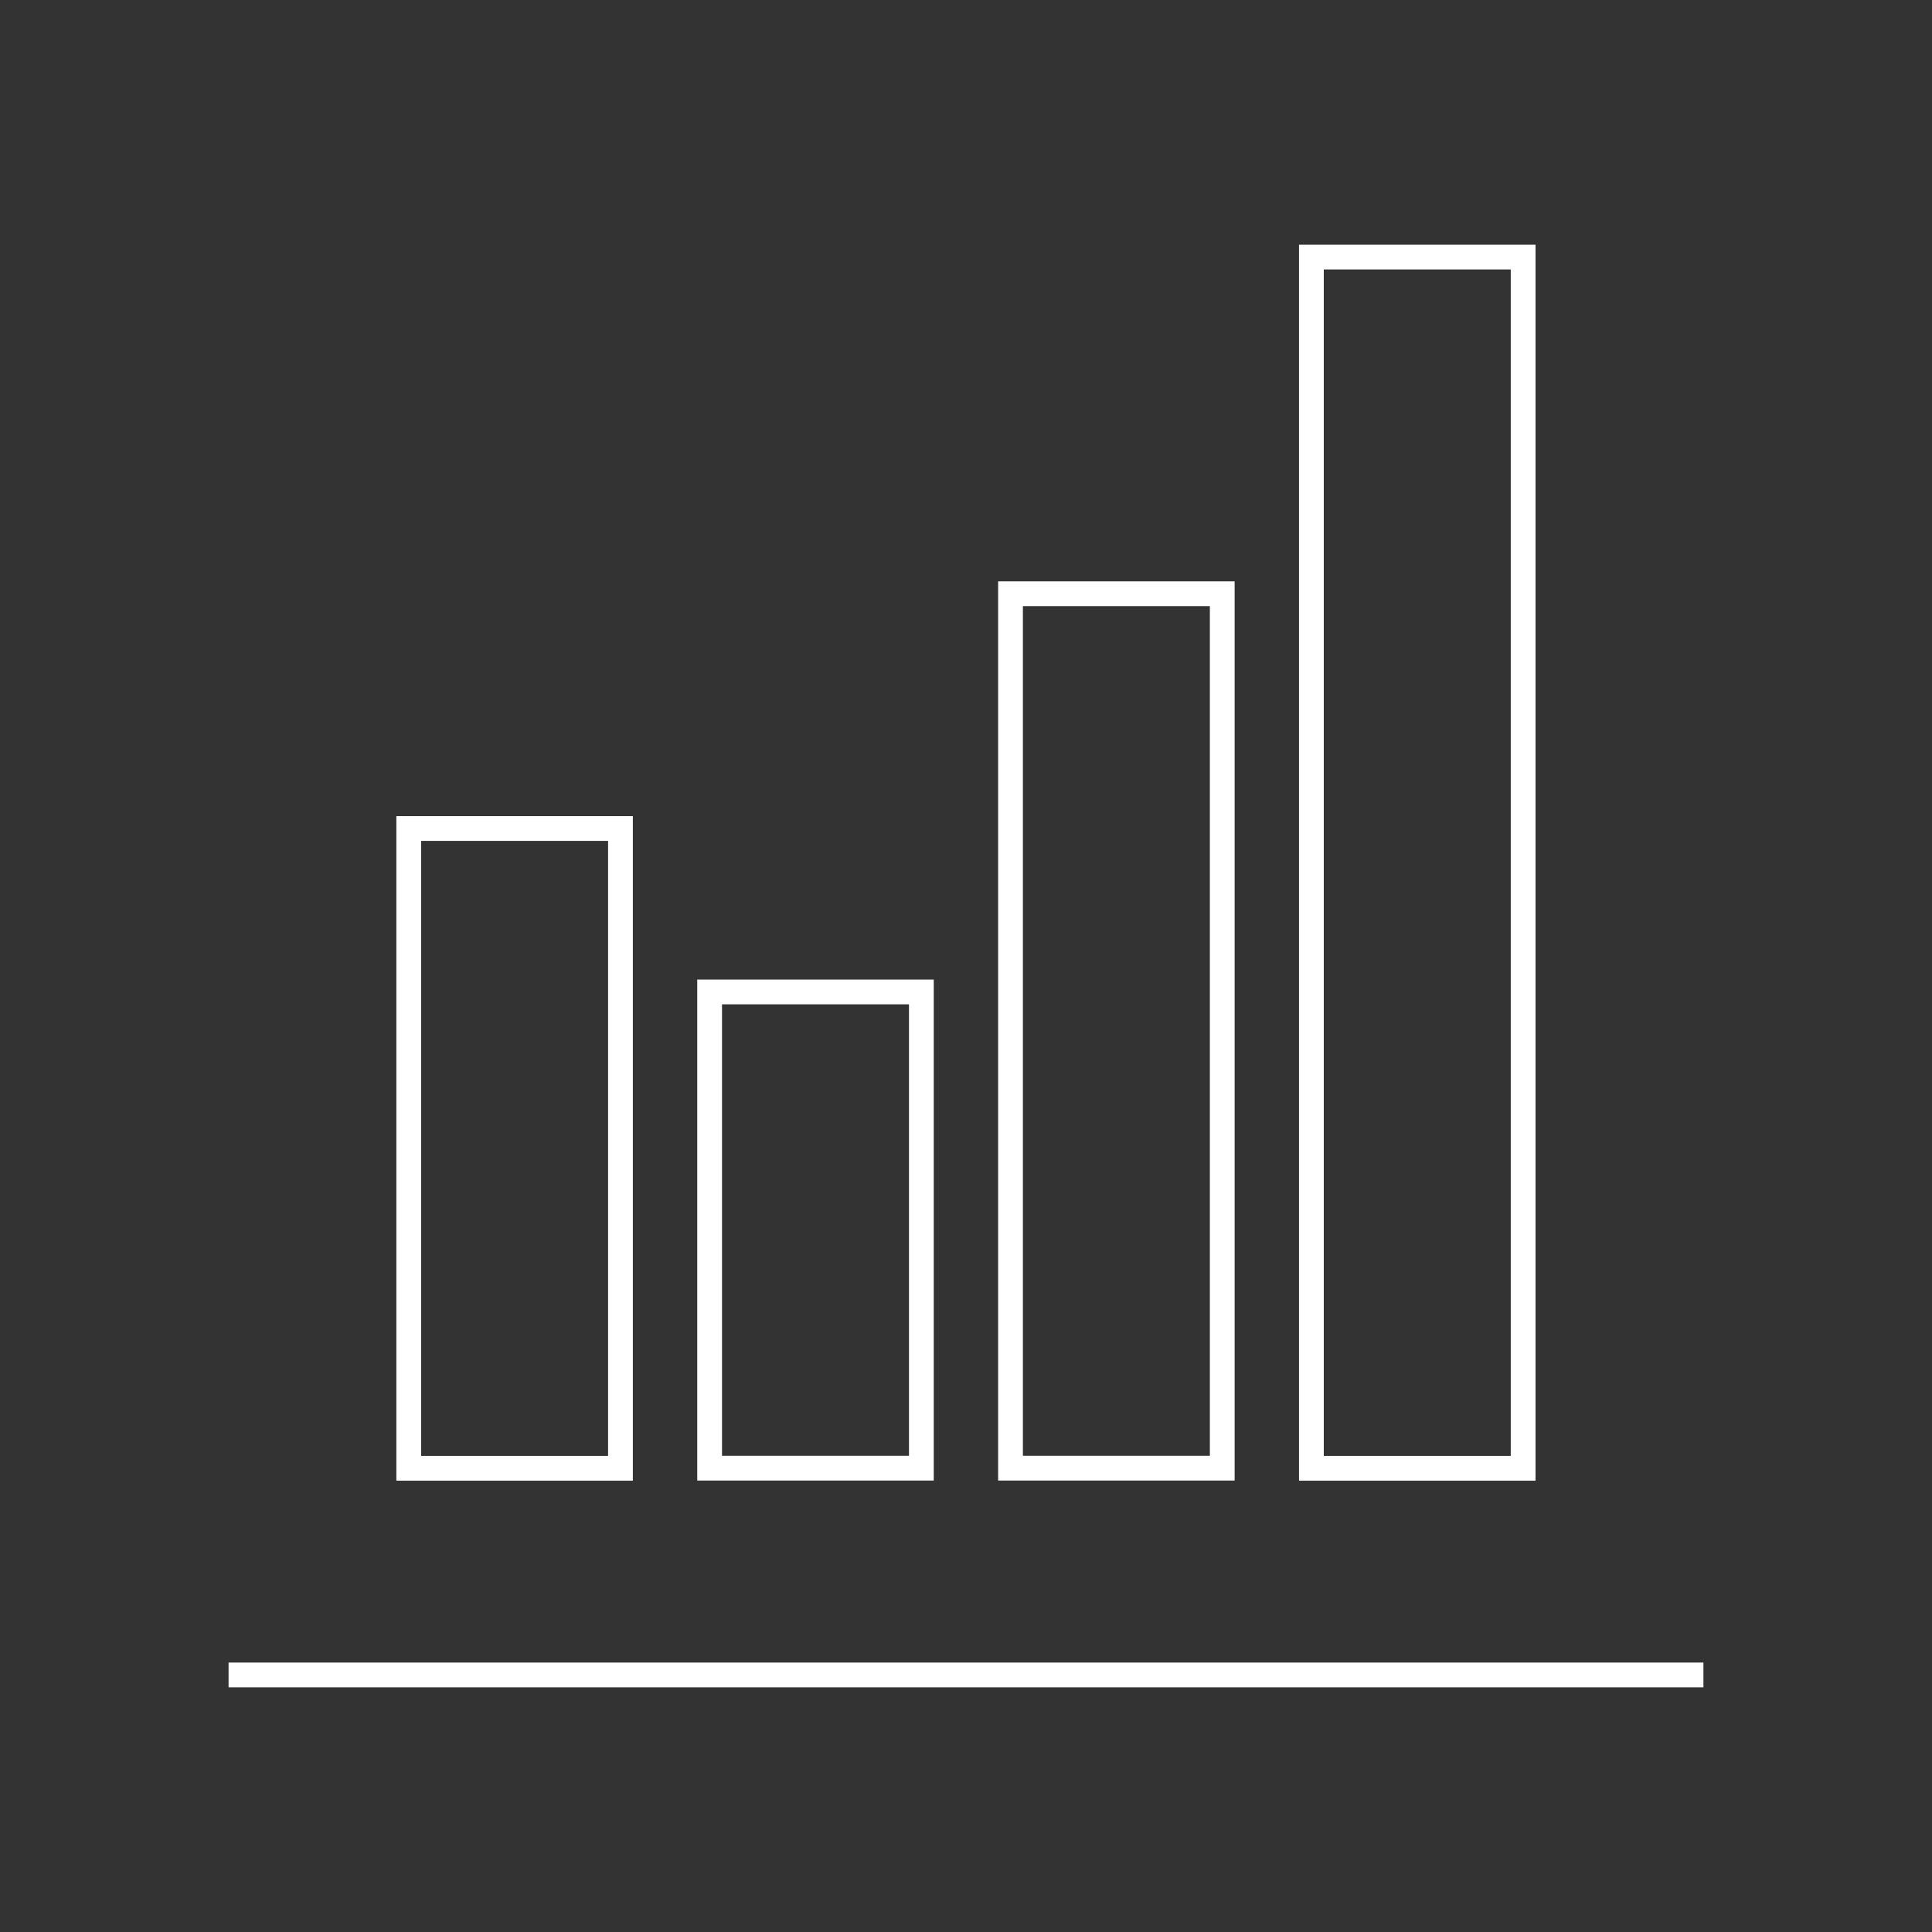
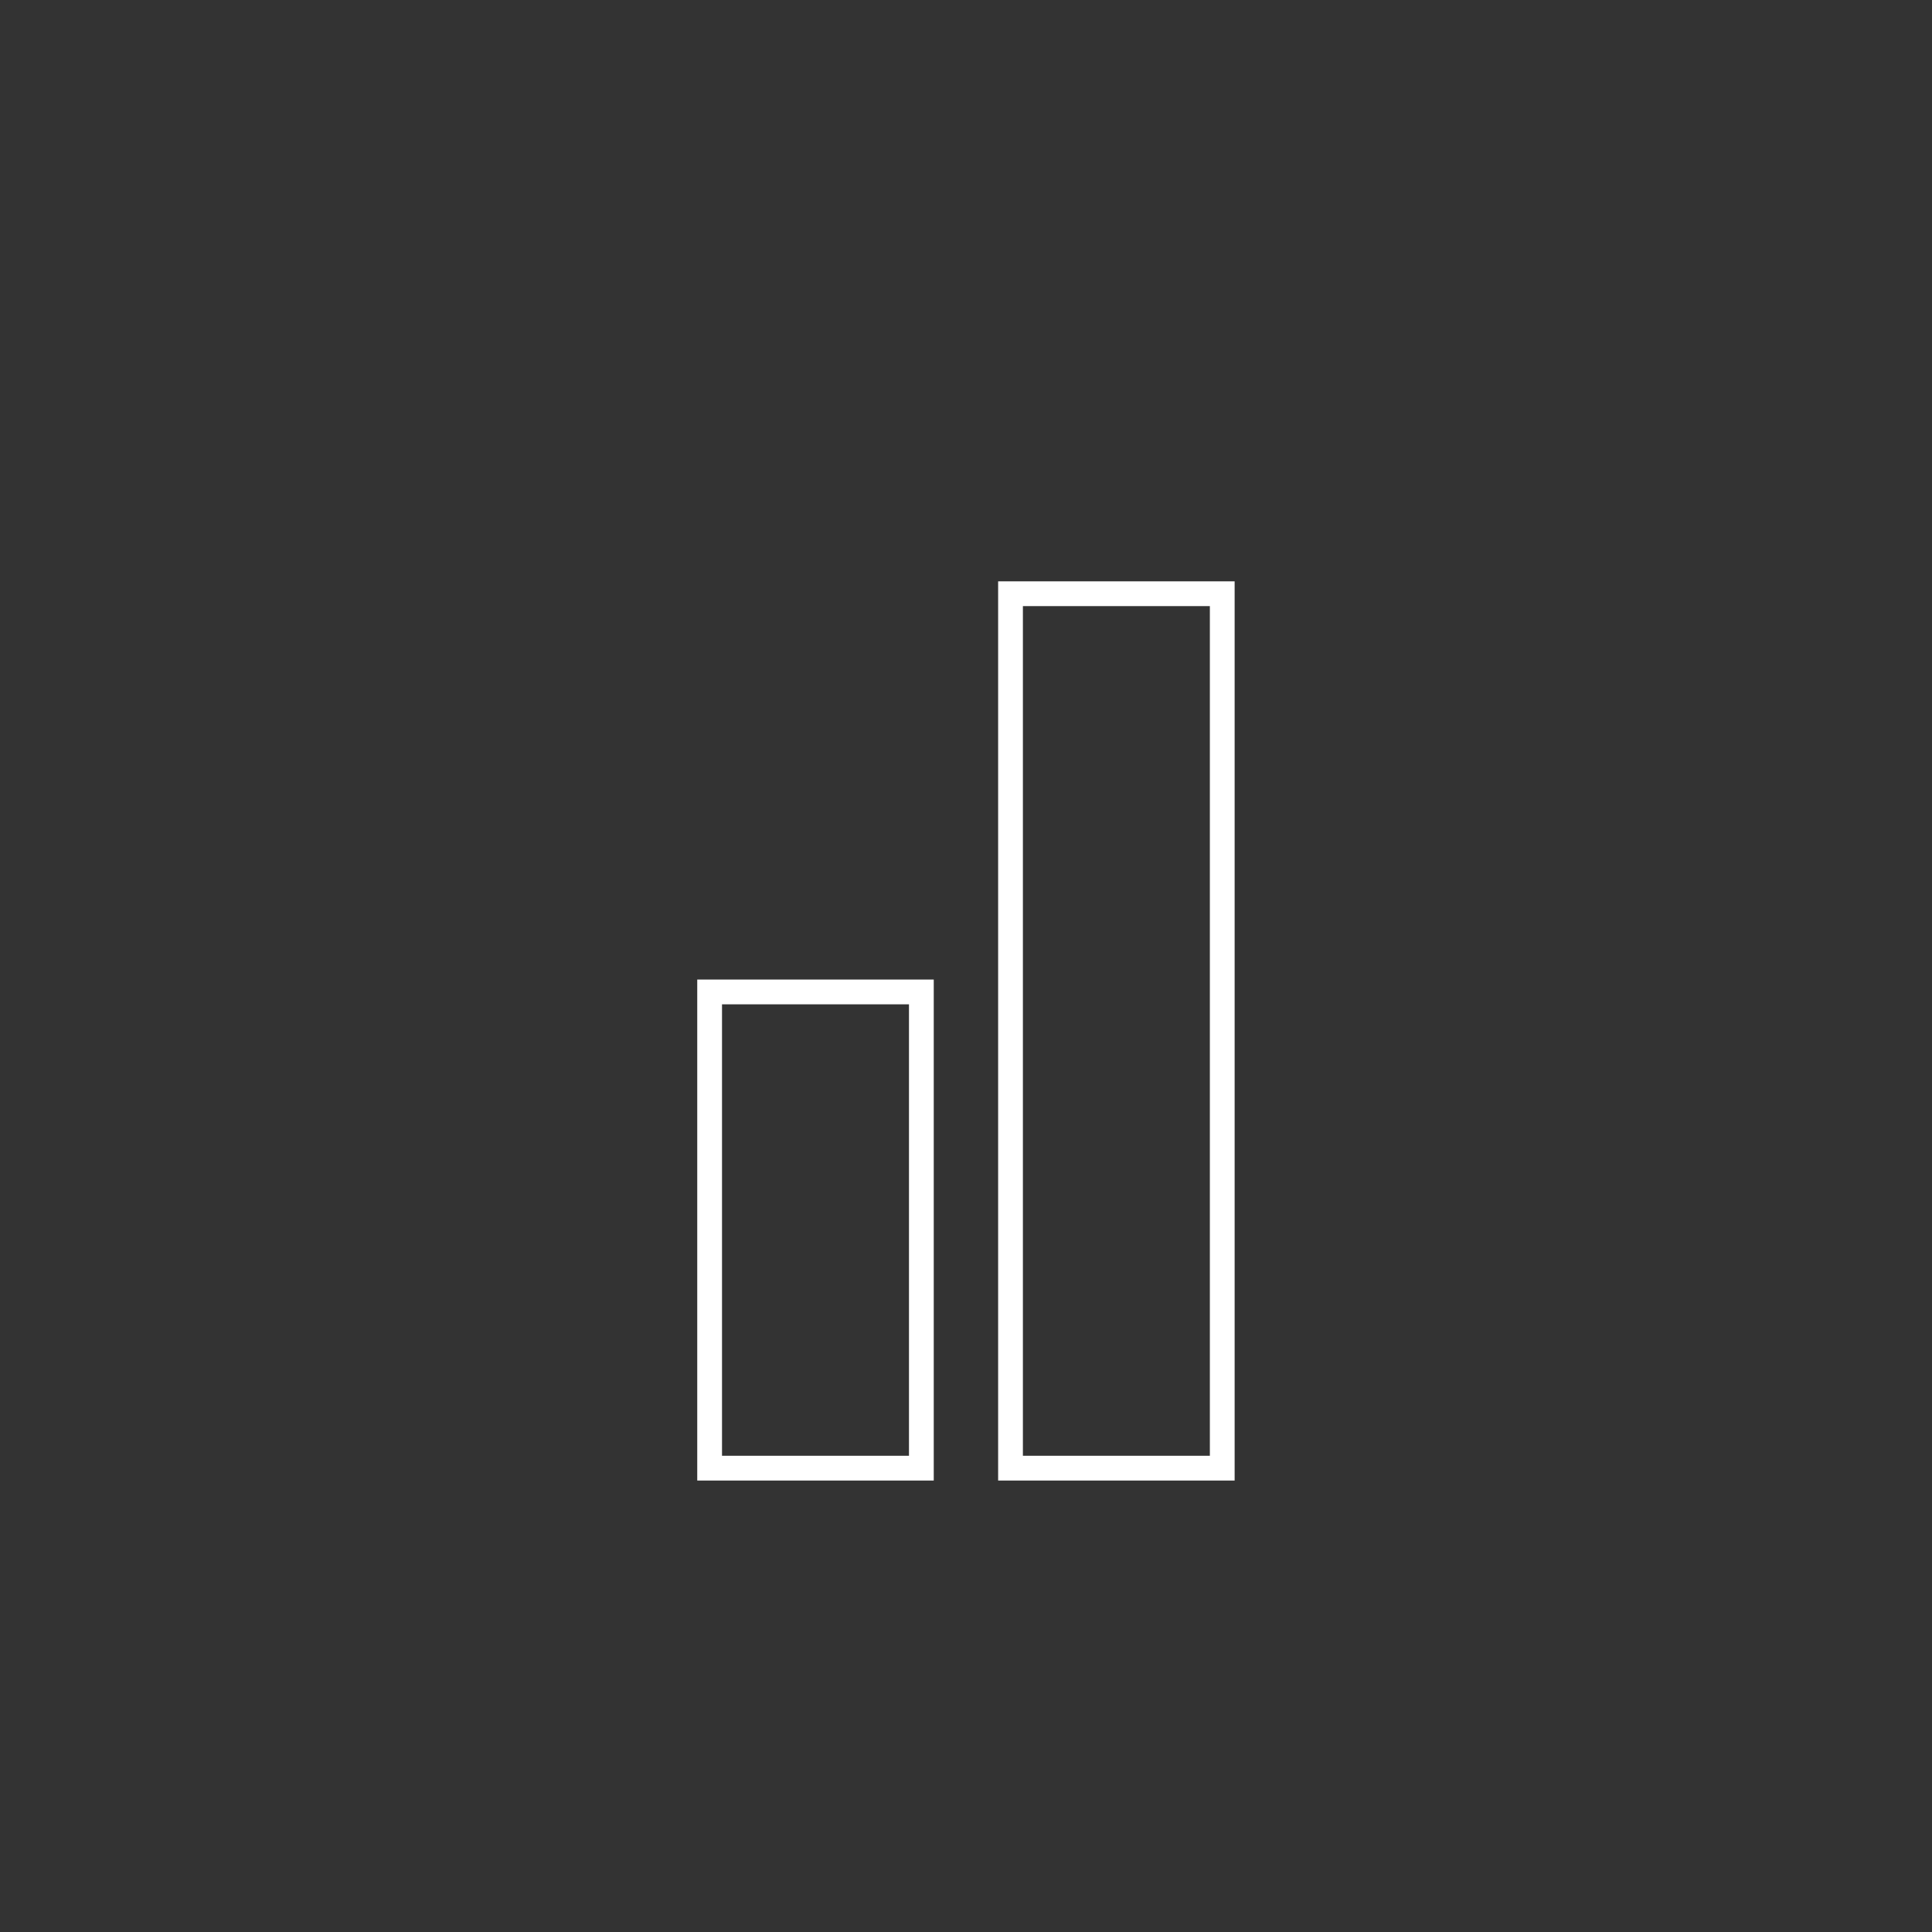
<svg xmlns="http://www.w3.org/2000/svg" version="1.1" id="Capa_1" x="0px" y="0px" viewBox="0 0 156.03 156.03" style="enable-background:new 0 0 156.03 156.03;" xml:space="preserve">
  <rect x="0" y="0" width="156.03" height="156.03" fill="#333333" stroke="none" />
  <style type="text/css">
	.st0{fill:none;stroke:#FFFFFF;stroke-width:2;stroke-miterlimit:10;}
</style>
  <g>
    <g>
-       <rect x="33.01" y="66.91" class="st0" width="17.1" height="51.67" />
      <rect x="57.31" y="80.11" class="st0" width="17.1" height="38.46" />
      <rect x="81.61" y="47.95" class="st0" width="17.1" height="70.62" />
-       <rect x="105.91" y="20.76" class="st0" width="17.1" height="97.82" />
    </g>
-     <line class="st0" x1="18.46" y1="135.27" x2="137.57" y2="135.27" />
  </g>
</svg>